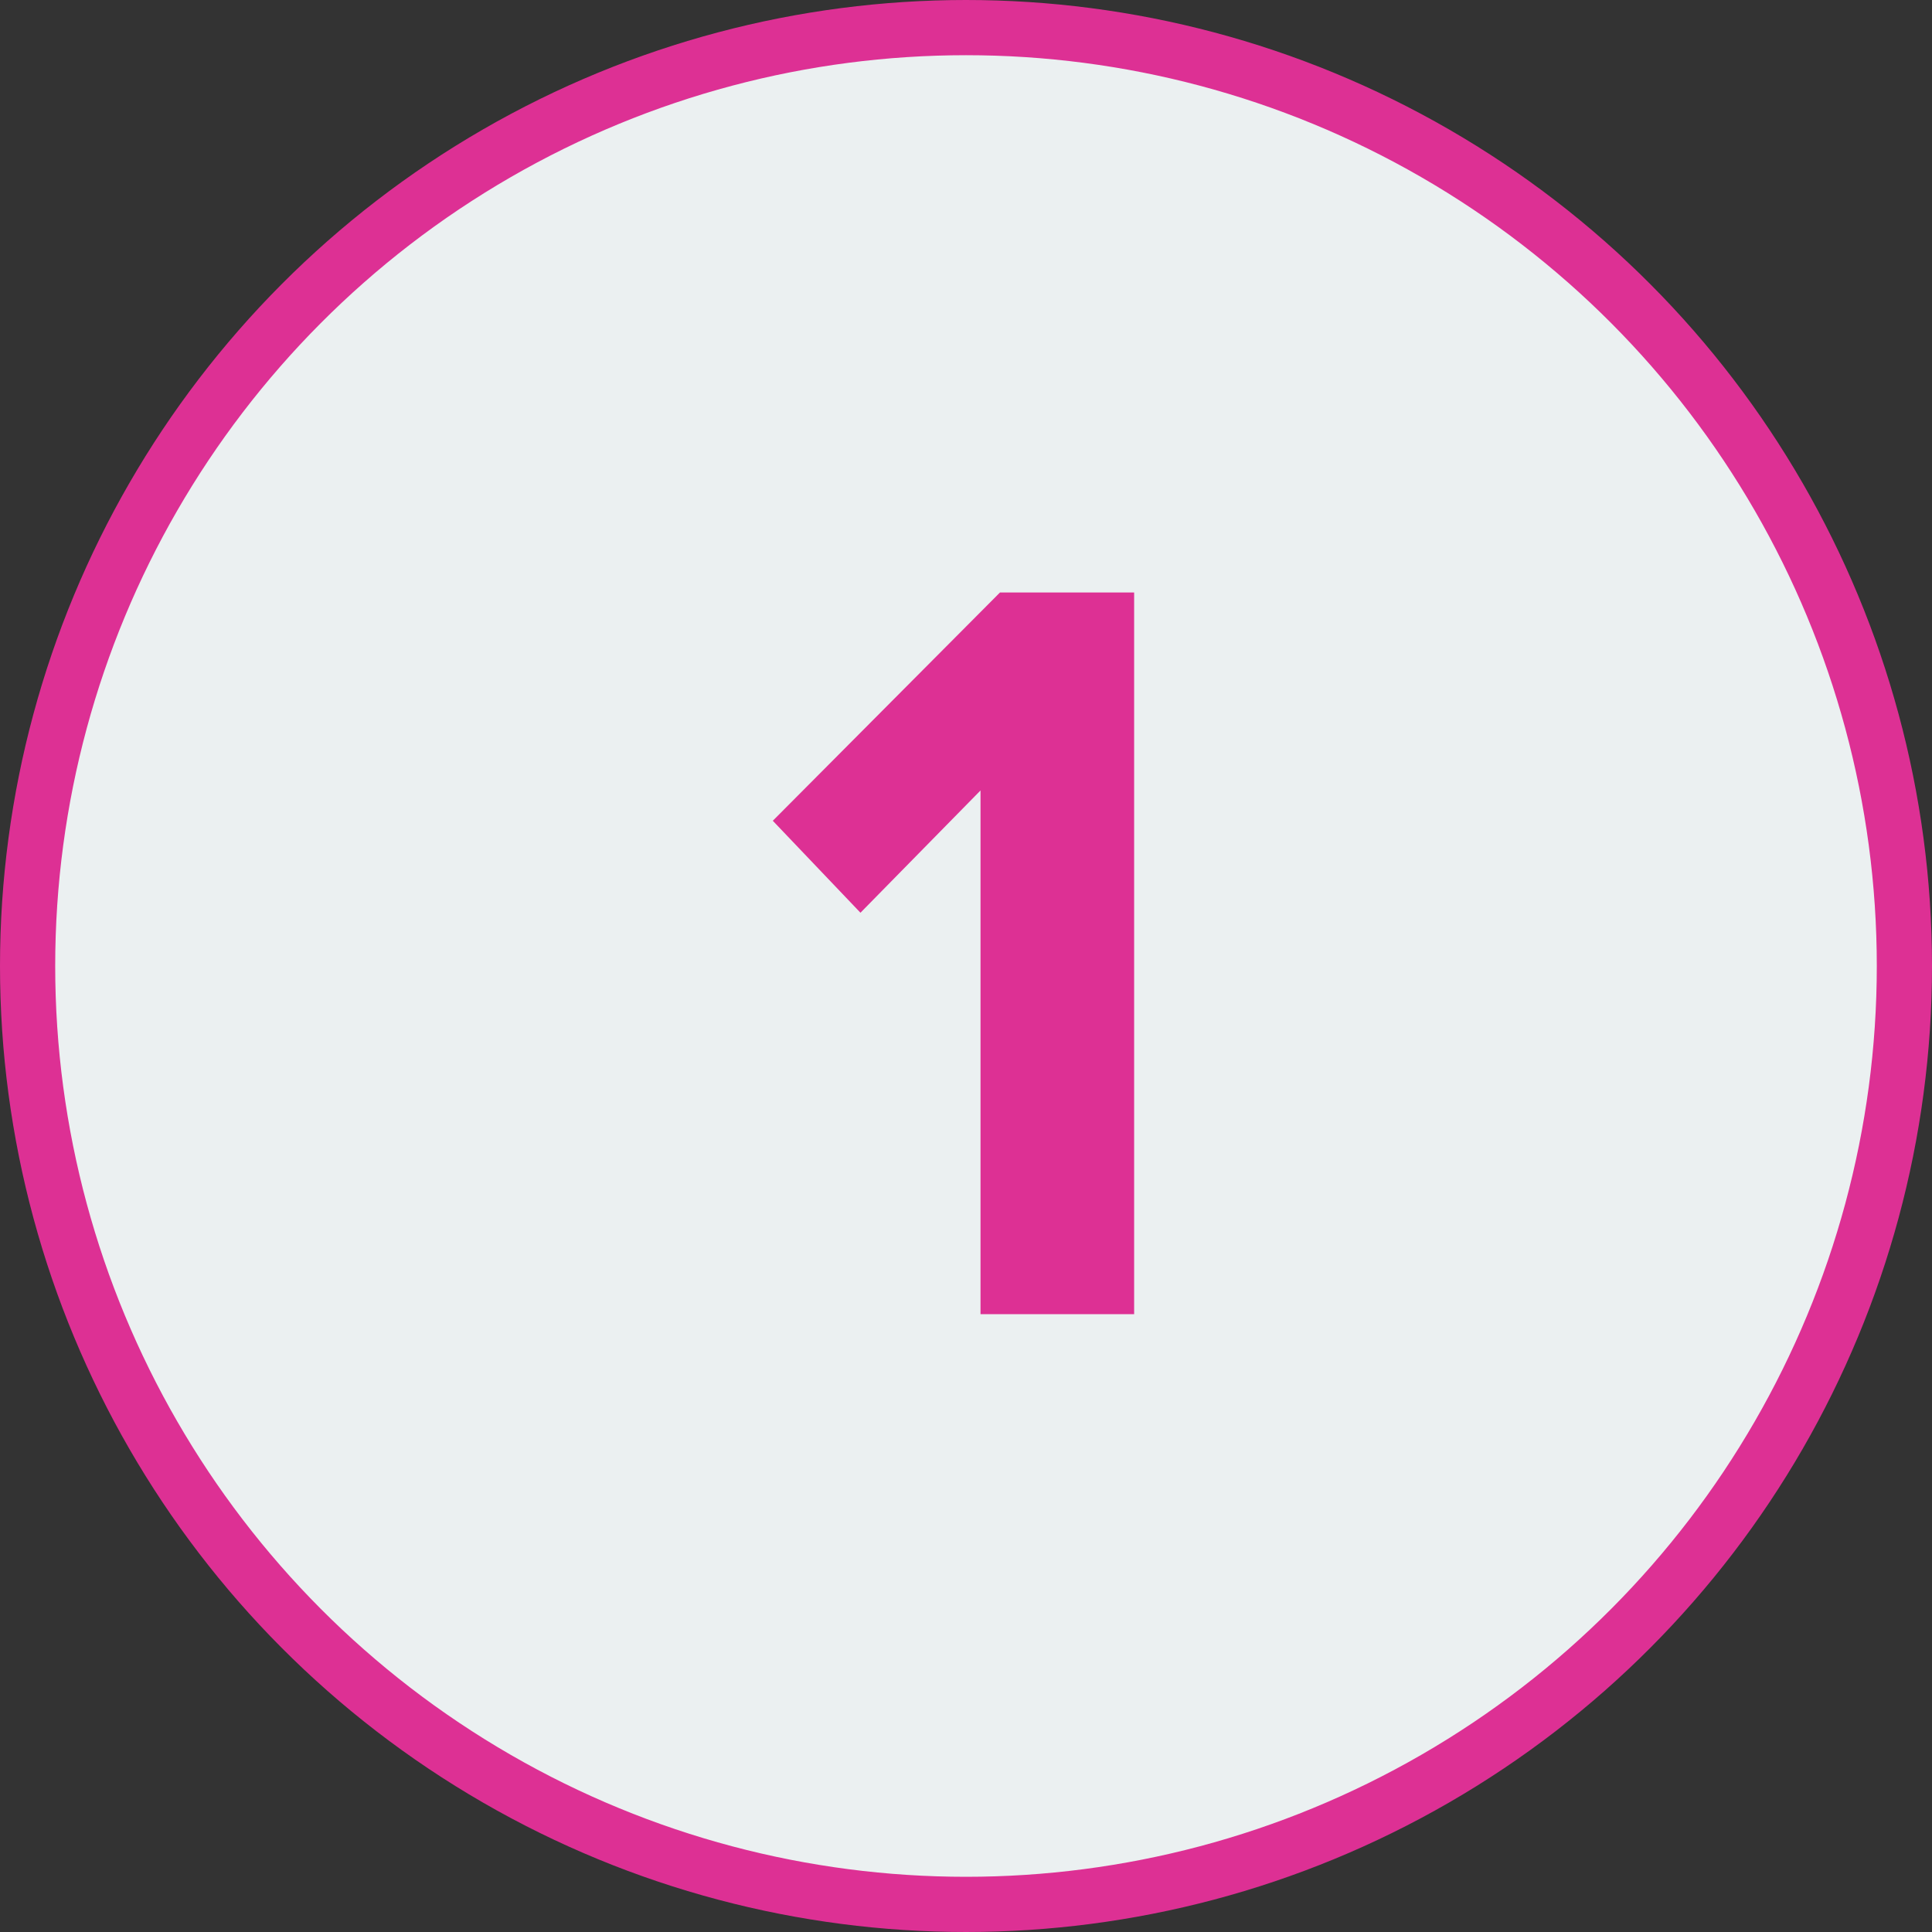
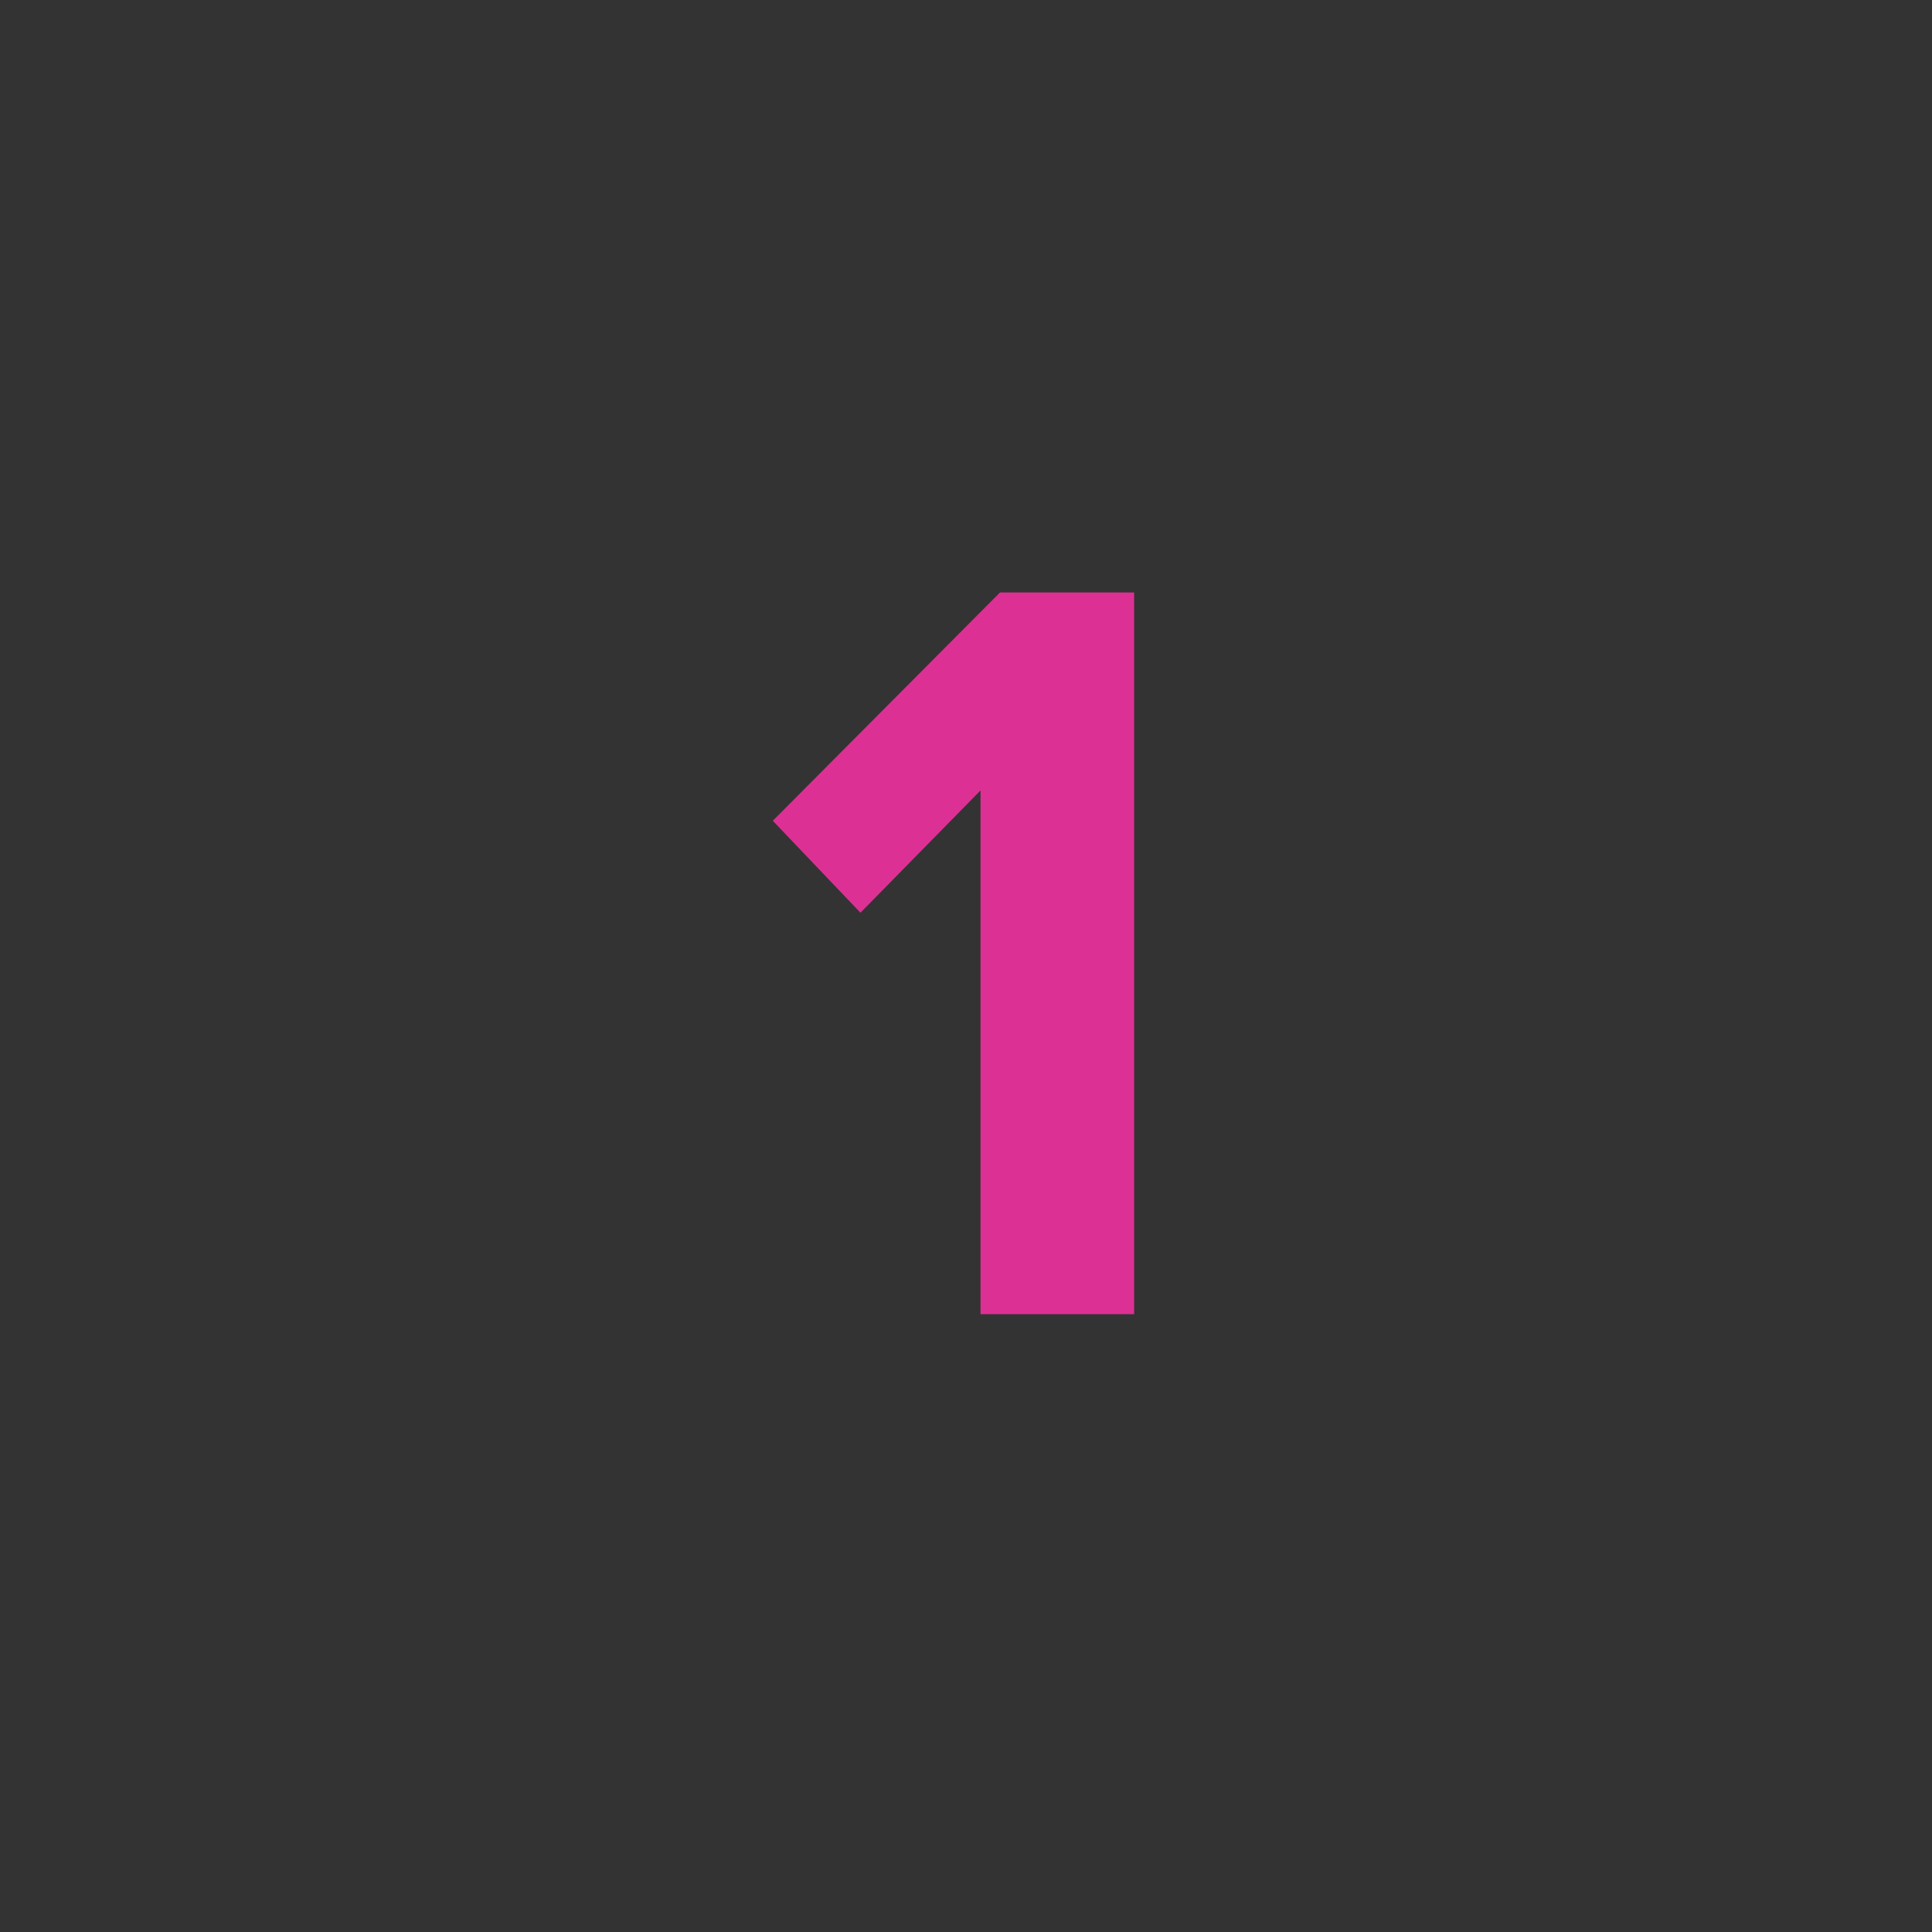
<svg xmlns="http://www.w3.org/2000/svg" width="35" height="35" viewBox="0 0 35 35" fill="none">
  <rect x="0" y="0" width="35" height="35" fill="#333333" stroke="none" />
-   <circle cx="17.5" cy="17.5" r="17" fill="#EBF0F1" stroke="#DD3094" />
  <path d="M20.546 23.807H17.763V14.32L15.588 16.535L14 14.869L18.116 10.733H20.546V23.807Z" fill="#DD3094" />
</svg>